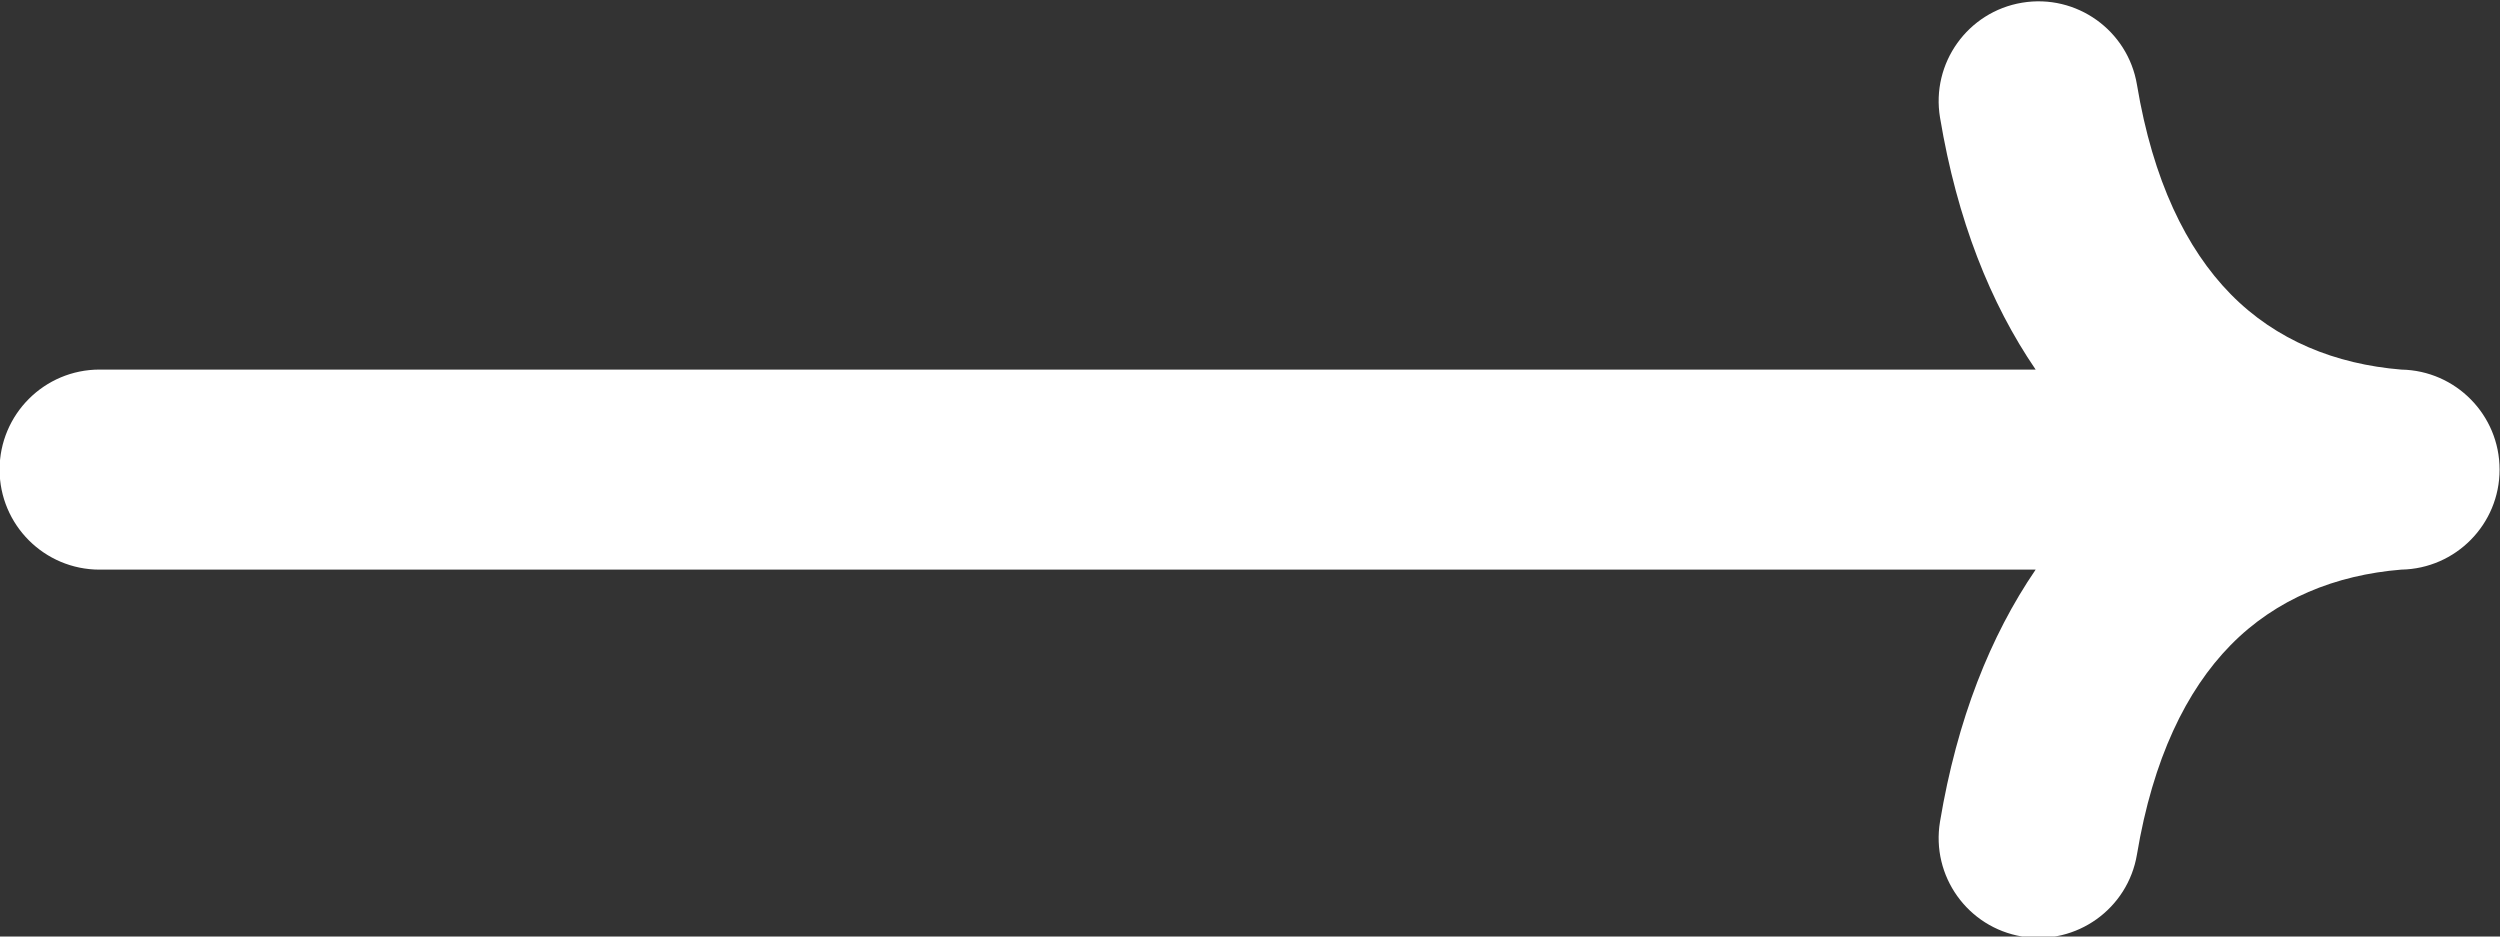
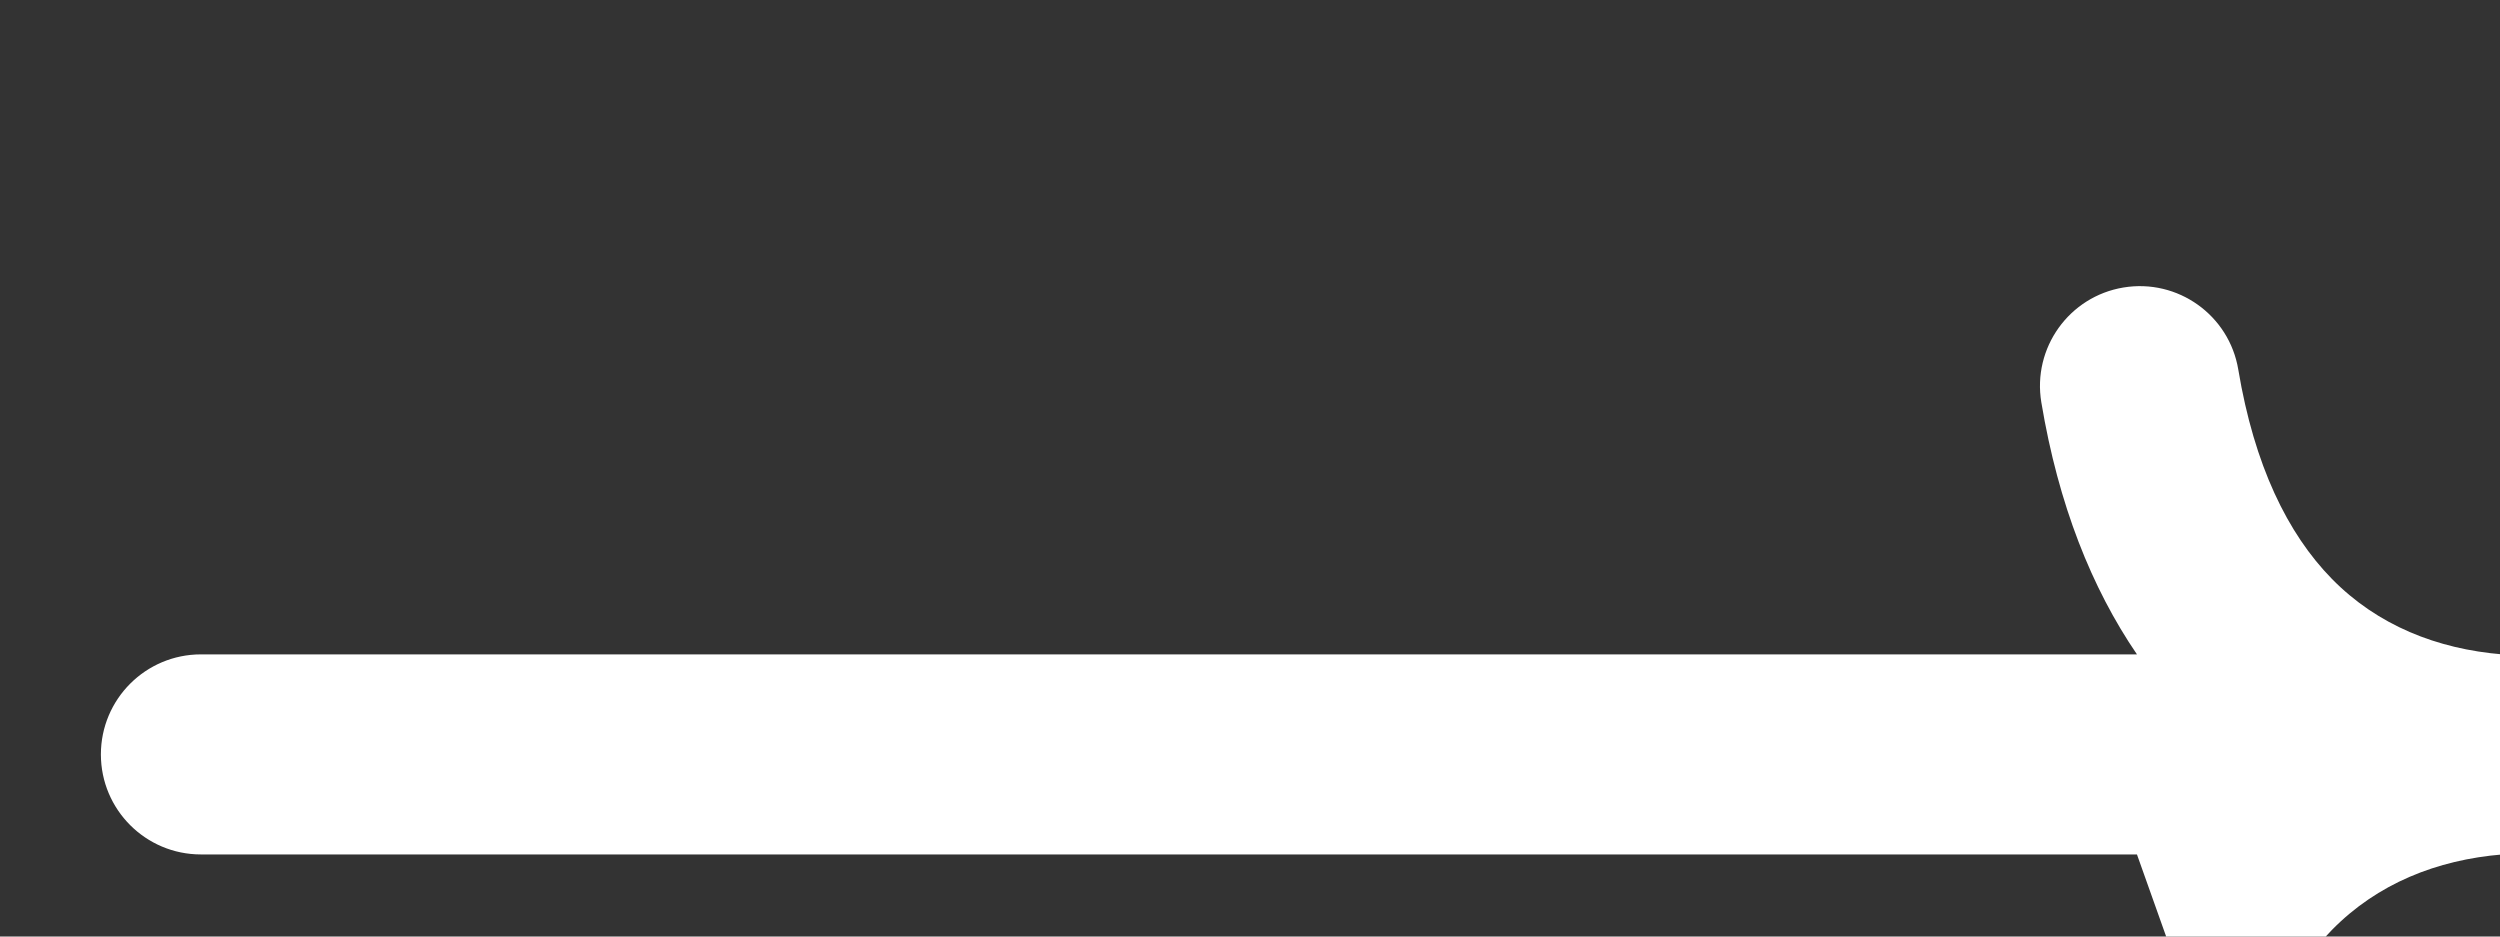
<svg xmlns="http://www.w3.org/2000/svg" xml:space="preserve" width="153.702mm" height="57.58mm" version="1.1" style="shape-rendering:geometricPrecision; text-rendering:geometricPrecision; image-rendering:optimizeQuality; fill-rule:evenodd; clip-rule:evenodd" viewBox="0 0 15370.24 5758">
  <rect x="0" y="0" width="15370.24" height="5758" fill="#333333" stroke="none" />
  <defs>
    <style type="text/css">
   
    .fil0 {fill:white;fill-rule:nonzero}
   
  </style>
  </defs>
  <g id="Camada_x0020_1">
-     <path class="fil0" d="M13138.22 5253.17c-55.7,334.33 -371.98,560.22 -706.31,504.52 -334.32,-55.7 -560.21,-371.98 -504.51,-706.31 105.12,-629.3 309.74,-1141.88 587.93,-1549.25l-11902.94 0c-339.65,0 -615,-275.36 -615,-615 0,-339.64 275.35,-615 615,-615l11902.94 0c-278.19,-407.37 -482.81,-919.95 -587.89,-1549.25 -55.7,-334.33 170.19,-650.61 504.52,-706.31 334.32,-55.7 650.61,170.19 706.31,504.52 98.23,588.33 302.77,1008.43 575.25,1286.49 279.59,285.29 646.34,431.73 1049.92,464.68 334.63,5.8 604.19,278.84 604.19,614.87 0,336.03 -269.56,609.07 -604.19,614.87 -403.58,32.95 -770.38,179.48 -1049.92,464.73 -272.53,278.06 -477.06,698.2 -575.3,1286.44z" />
+     <path class="fil0" d="M13138.22 5253.17l-11902.94 0c-339.65,0 -615,-275.36 -615,-615 0,-339.64 275.35,-615 615,-615l11902.94 0c-278.19,-407.37 -482.81,-919.95 -587.89,-1549.25 -55.7,-334.33 170.19,-650.61 504.52,-706.31 334.32,-55.7 650.61,170.19 706.31,504.52 98.23,588.33 302.77,1008.43 575.25,1286.49 279.59,285.29 646.34,431.73 1049.92,464.68 334.63,5.8 604.19,278.84 604.19,614.87 0,336.03 -269.56,609.07 -604.19,614.87 -403.58,32.95 -770.38,179.48 -1049.92,464.73 -272.53,278.06 -477.06,698.2 -575.3,1286.44z" />
  </g>
</svg>